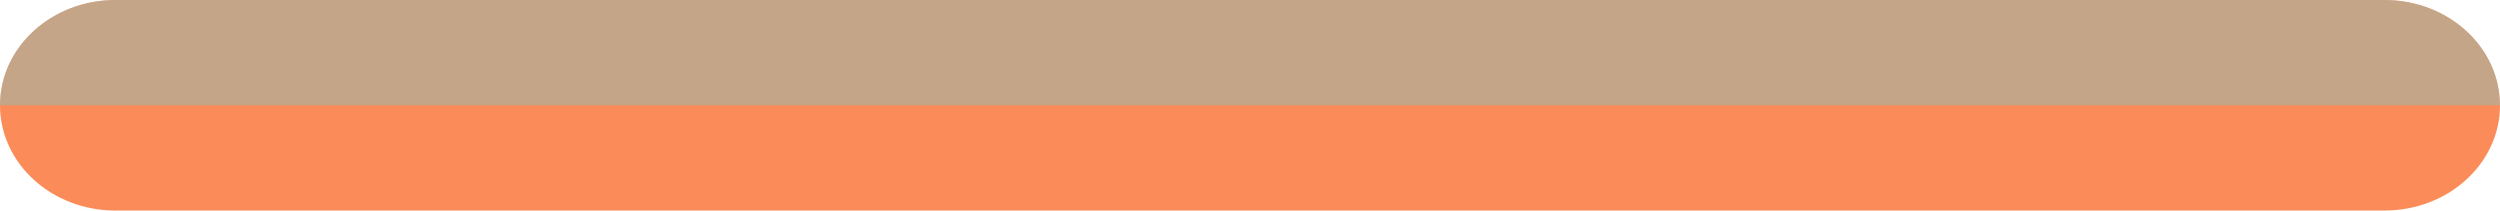
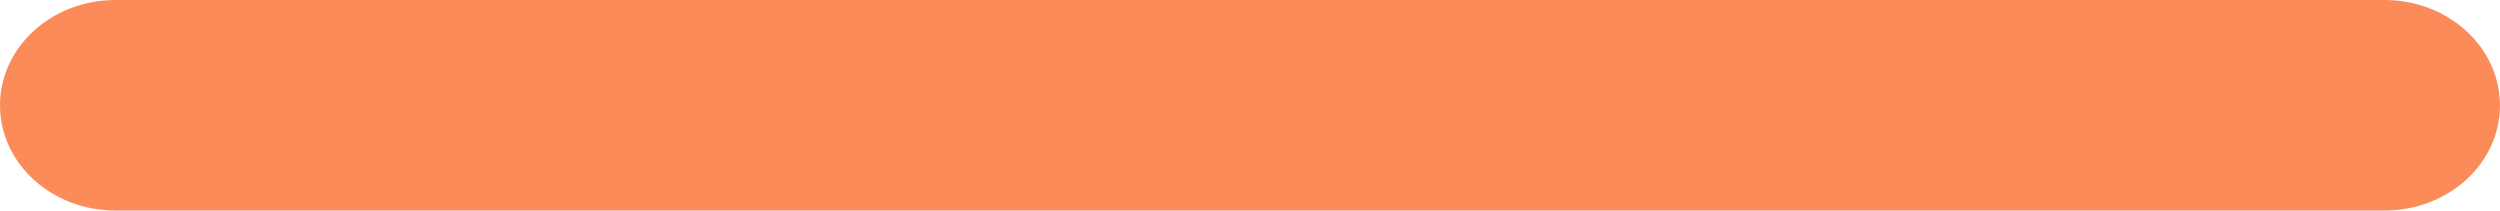
<svg xmlns="http://www.w3.org/2000/svg" viewBox="0 0 303.14 25.53">
  <defs>
    <style>.cls-1{isolation:isolate;}.cls-2{fill:#fb8c59;}.cls-3{fill:#90bfb8;mix-blend-mode:screen;opacity:0.5;}</style>
  </defs>
  <g class="cls-1">
    <g id="Layer_1" data-name="Layer 1">
      <path class="cls-2" d="M303.14,12.77c0,7.05-6.27,12.76-14,12.76H14c-7.74,0-14-5.71-14-12.76H0C0,5.71,6.27,0,14,0H289.13c7.74,0,14,5.71,14,12.77Z" />
-       <path class="cls-3" d="M303.14,12.77H0C0,5.71,6.27,0,14,0H289.13c7.74,0,14,5.71,14,12.77Z" />
    </g>
  </g>
</svg>